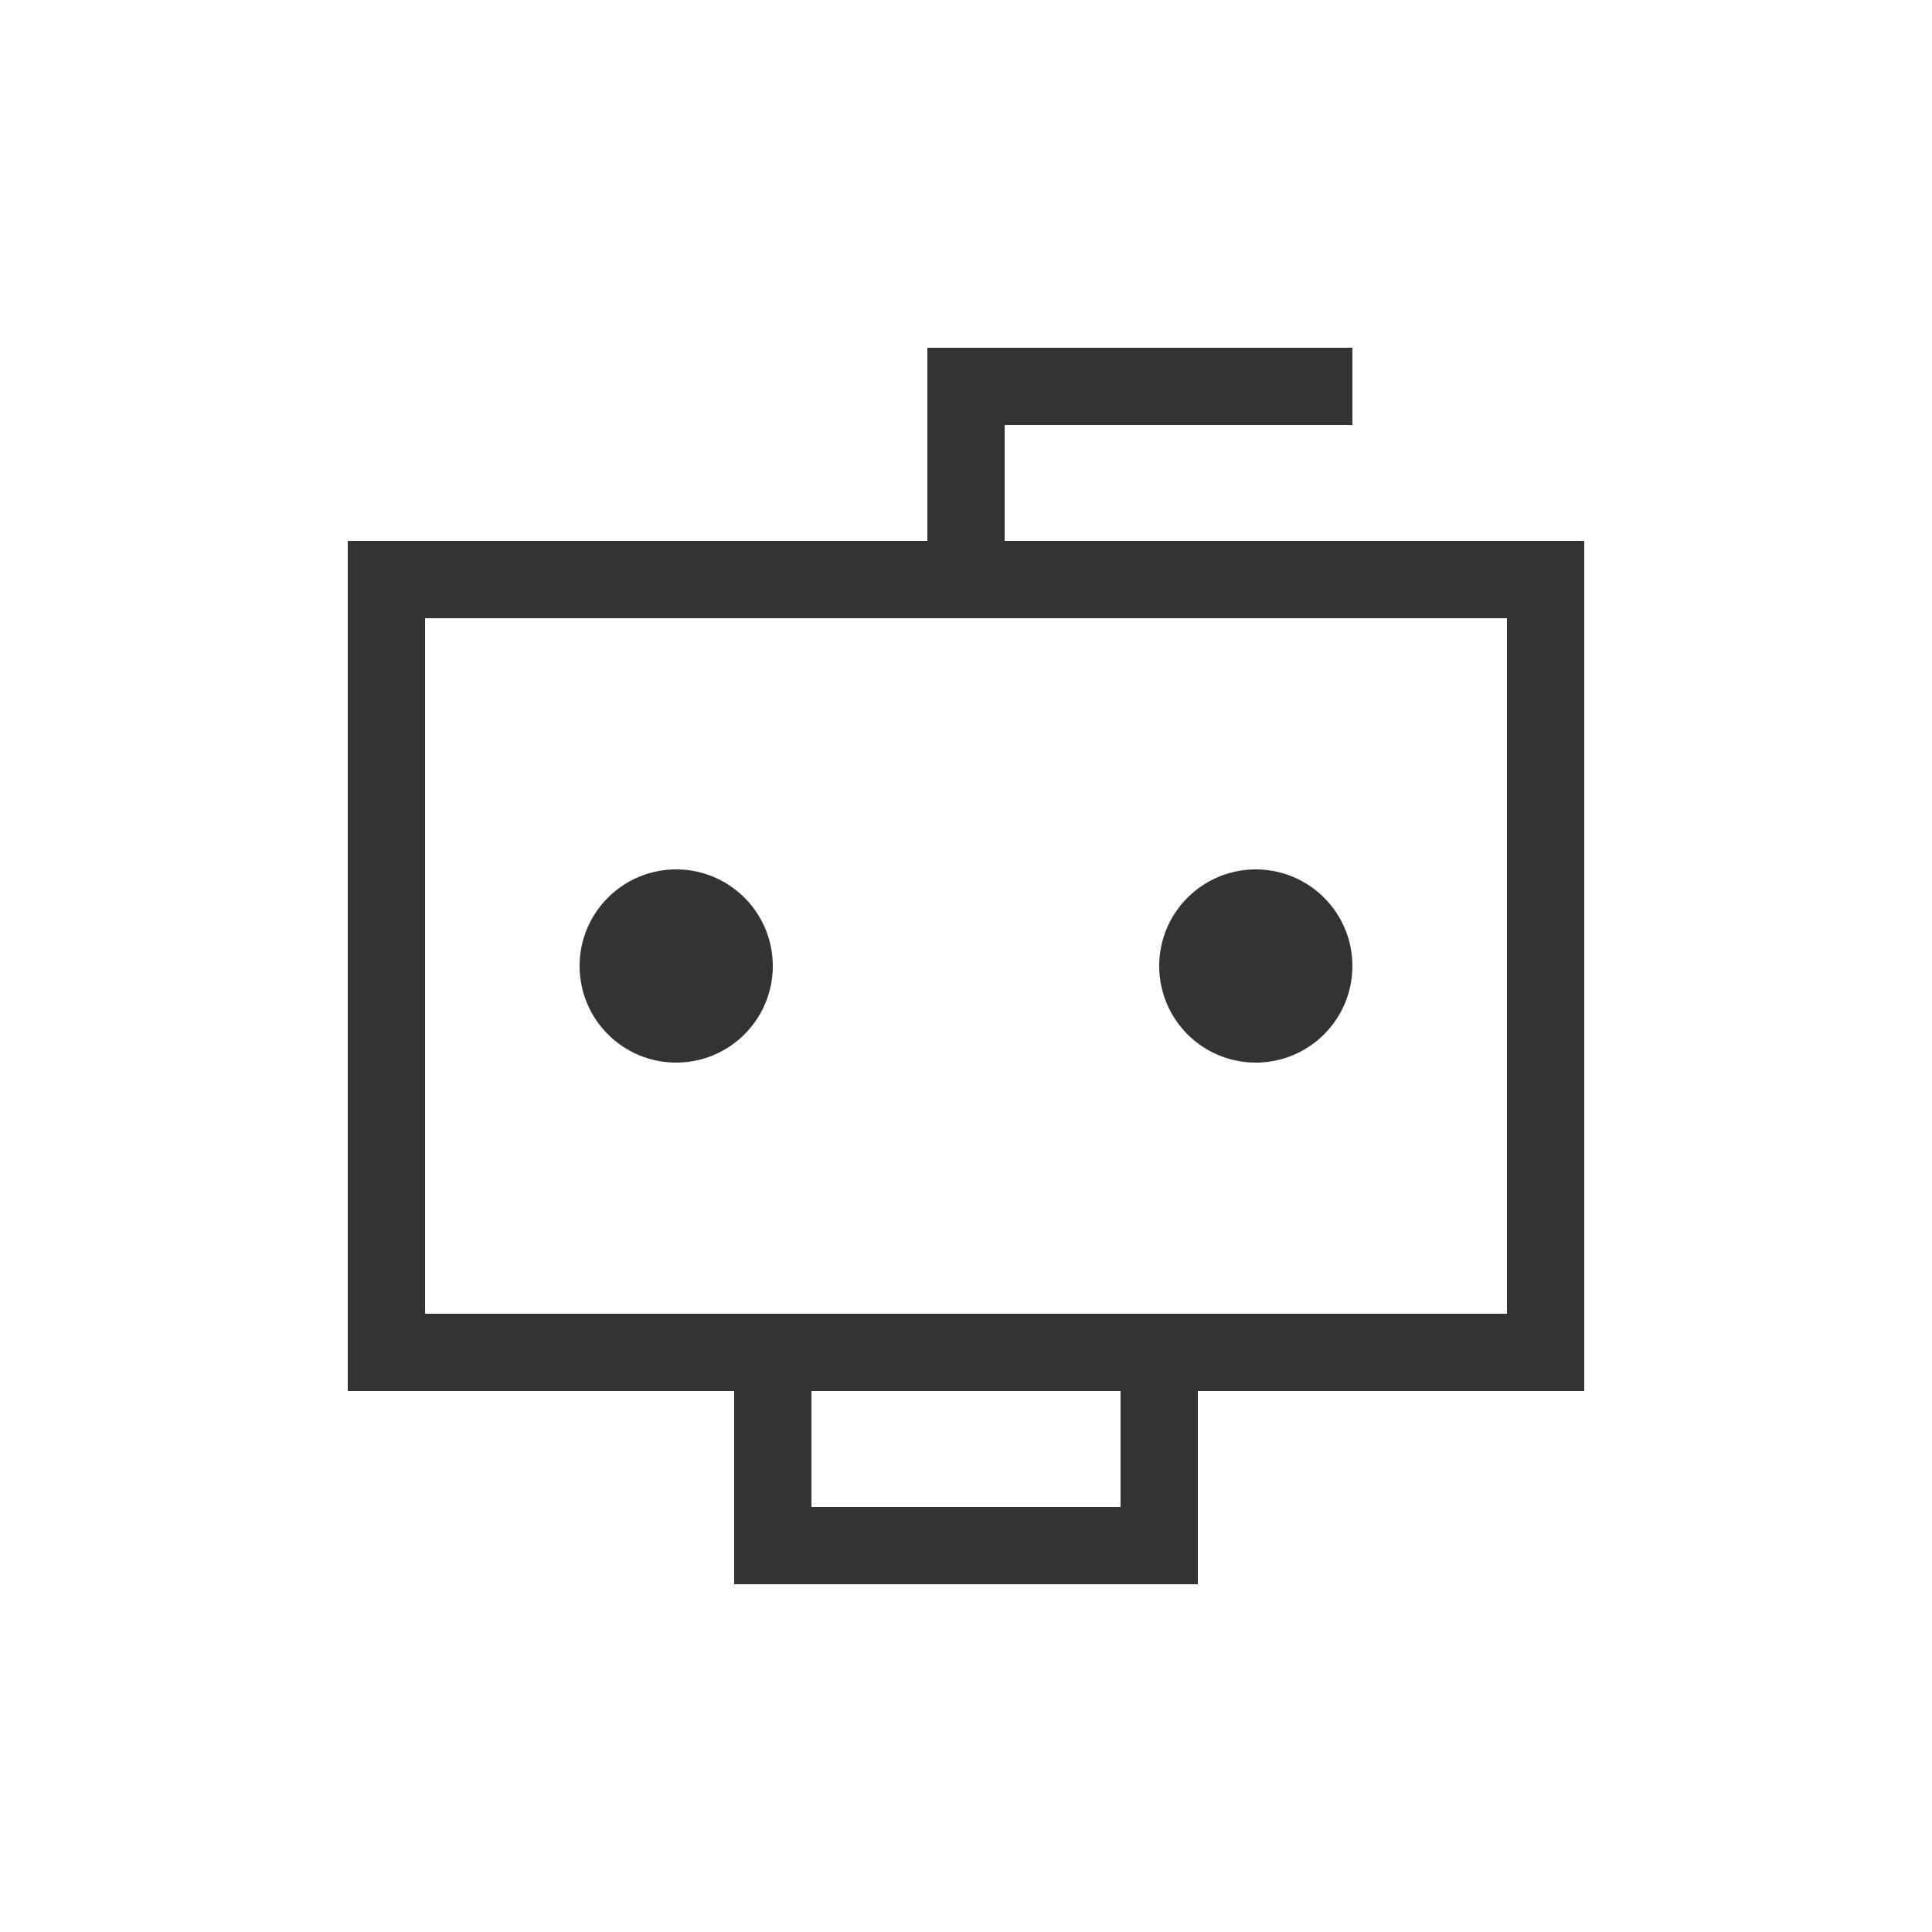
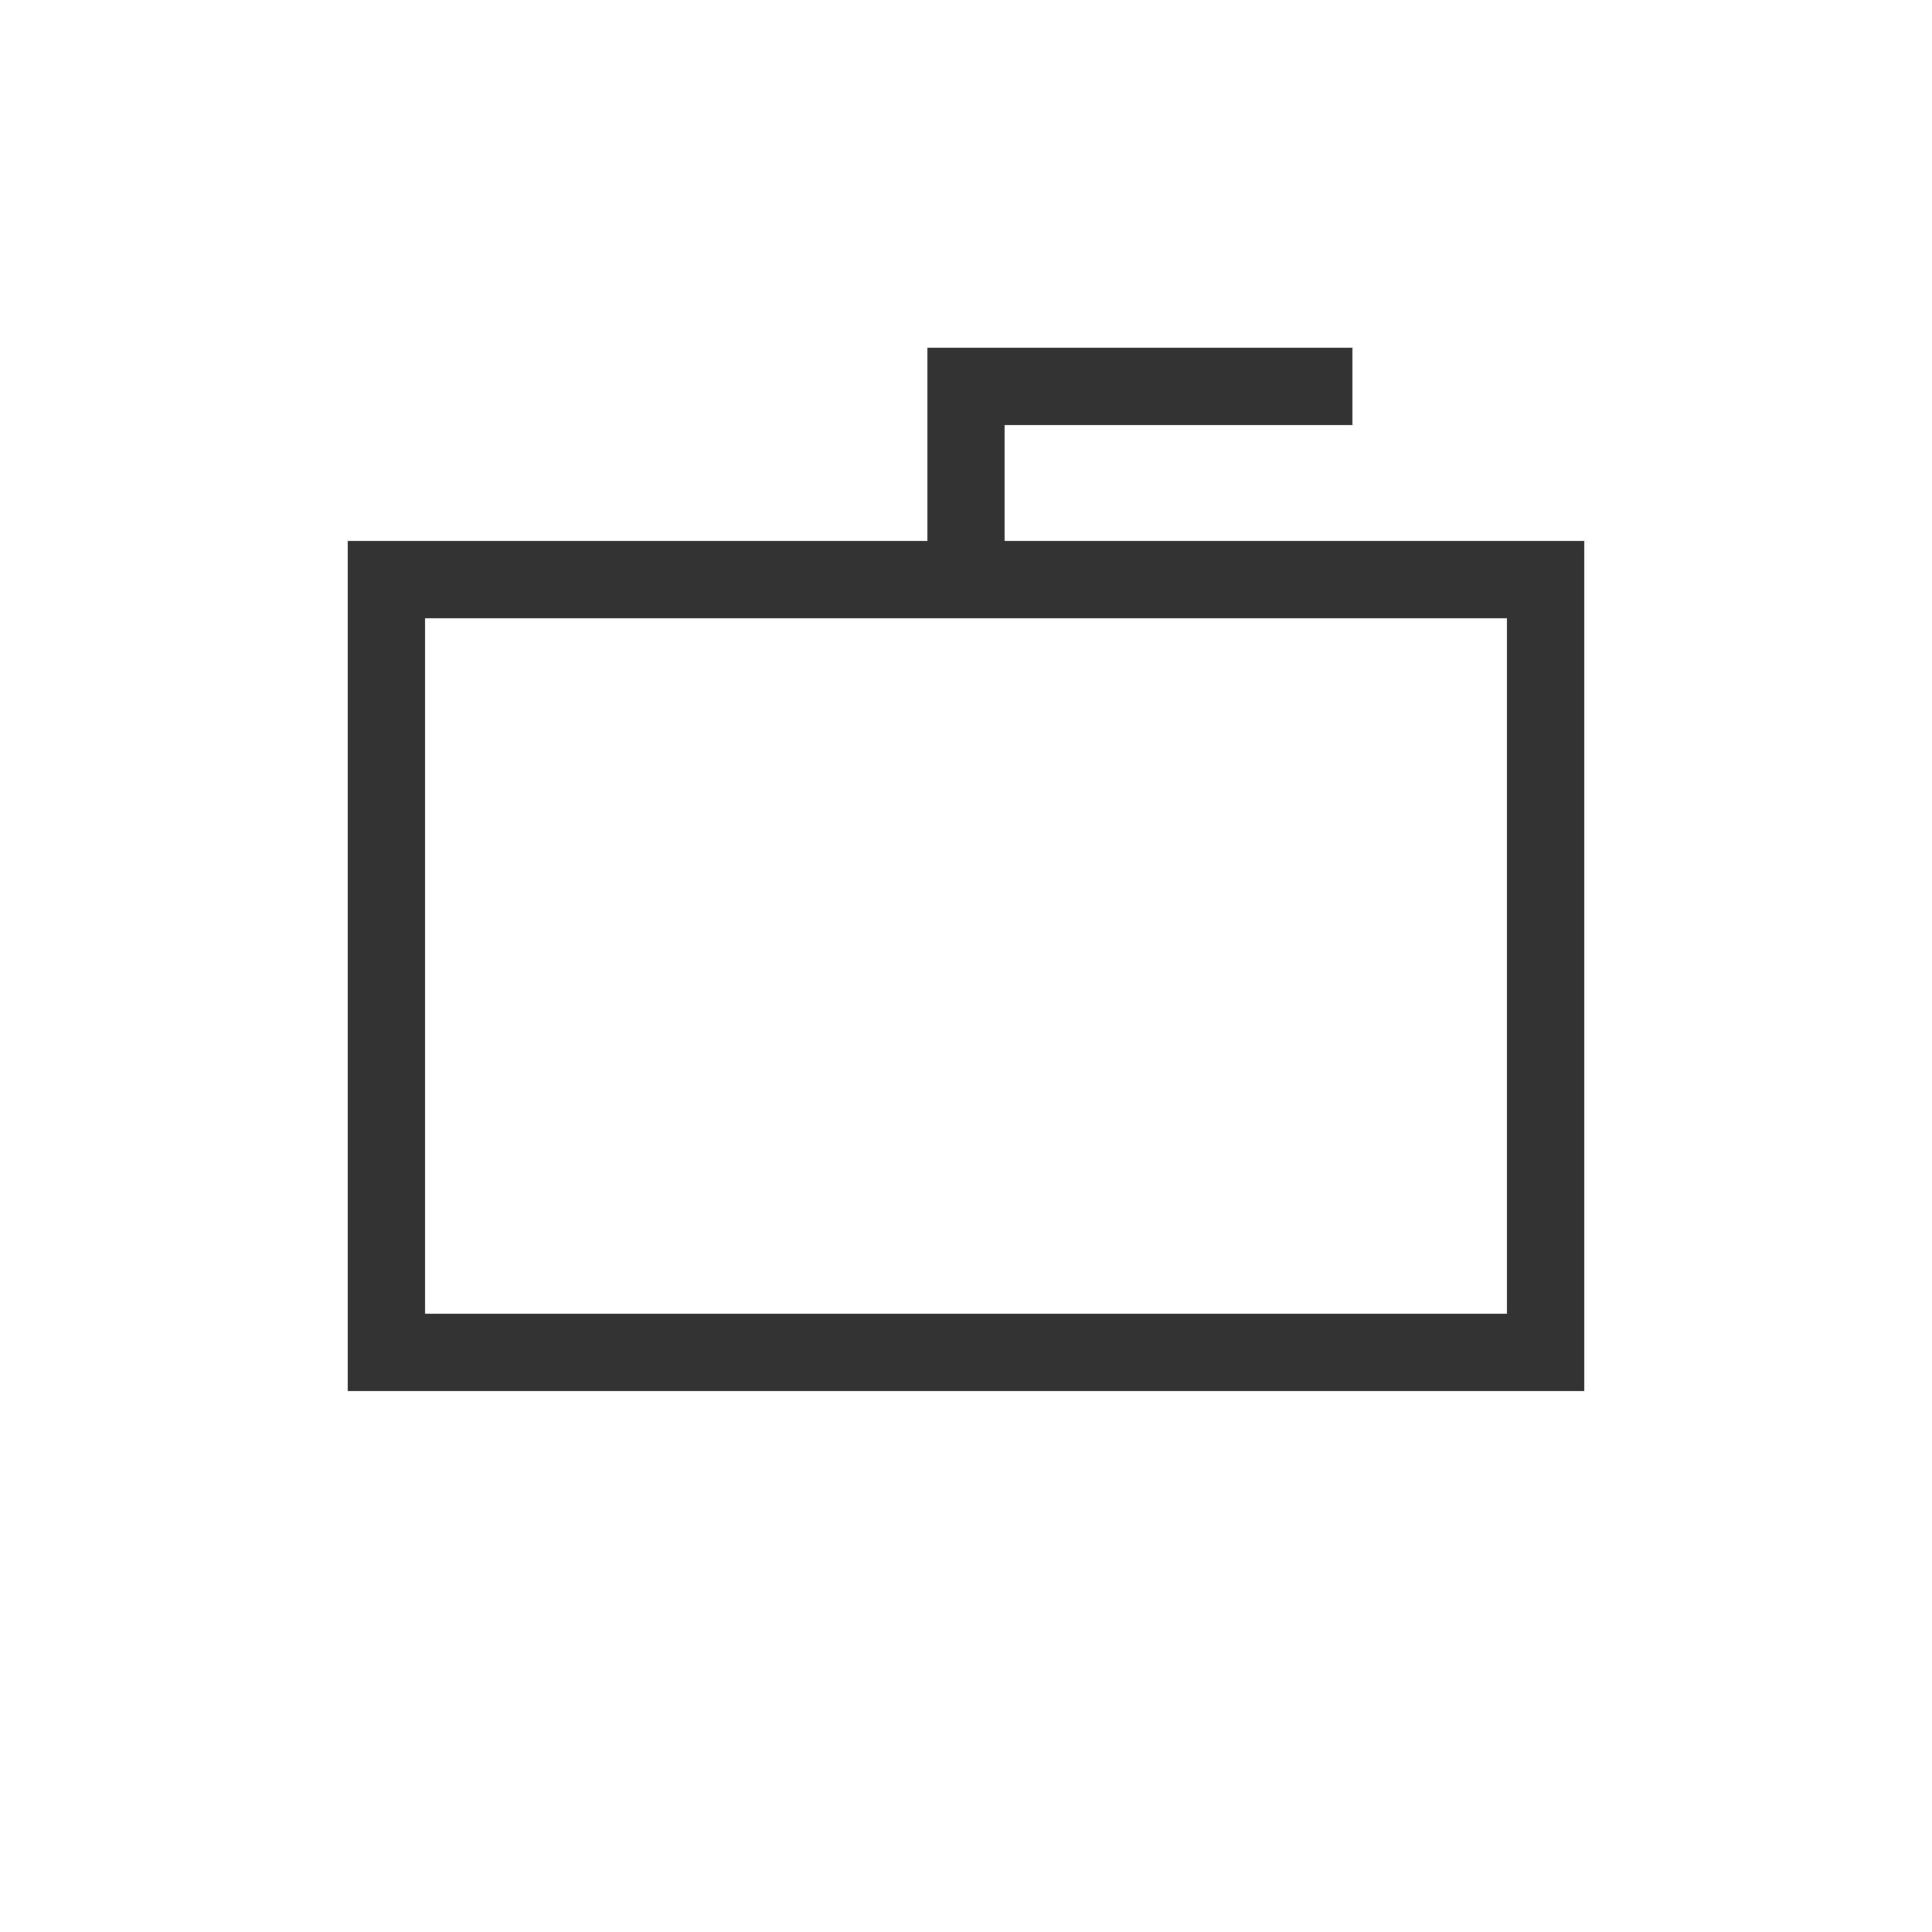
<svg xmlns="http://www.w3.org/2000/svg" width="100" height="100" viewBox="0 0 100 100">
  <g>
    <rect x="20" y="30" width="60" height="40" fill="none" stroke="#333" stroke-width="4" />
-     <circle cx="35" cy="50" r="5" fill="#333" />
-     <circle cx="65" cy="50" r="5" fill="#333" />
-     <path d="M40 70 L40 80 L60 80 L60 70" fill="none" stroke="#333" stroke-width="4" />
    <path d="M50 30 L50 20 L70 20" fill="none" stroke="#333" stroke-width="4" />
  </g>
</svg>